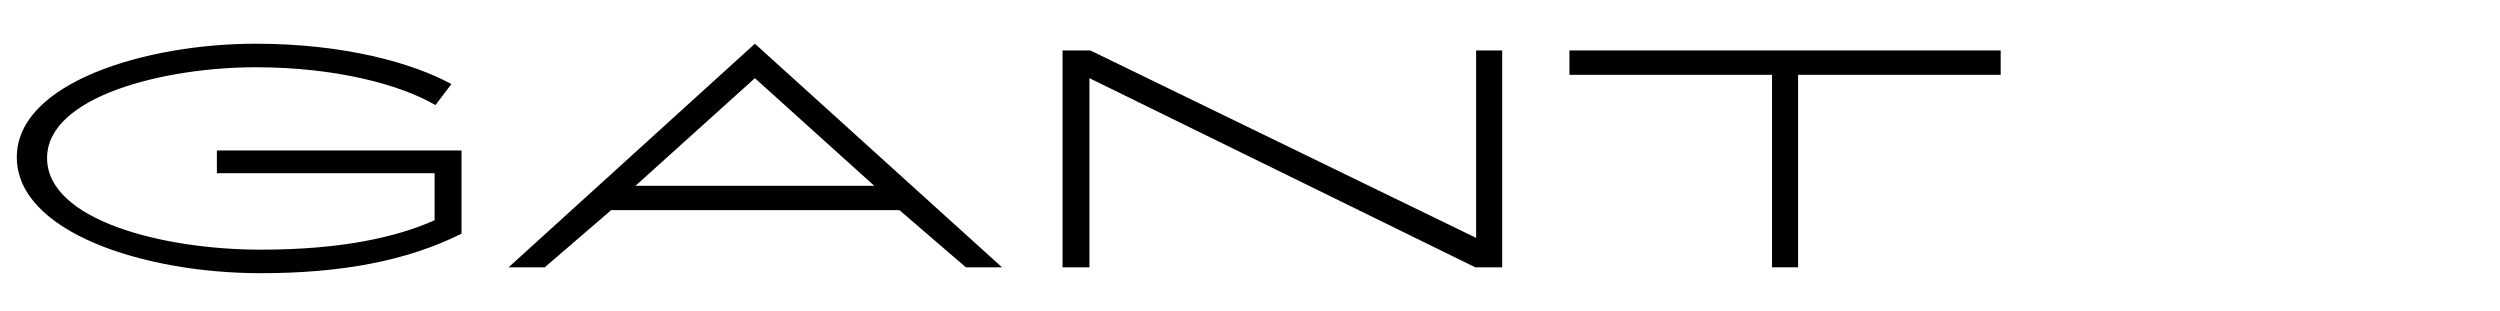
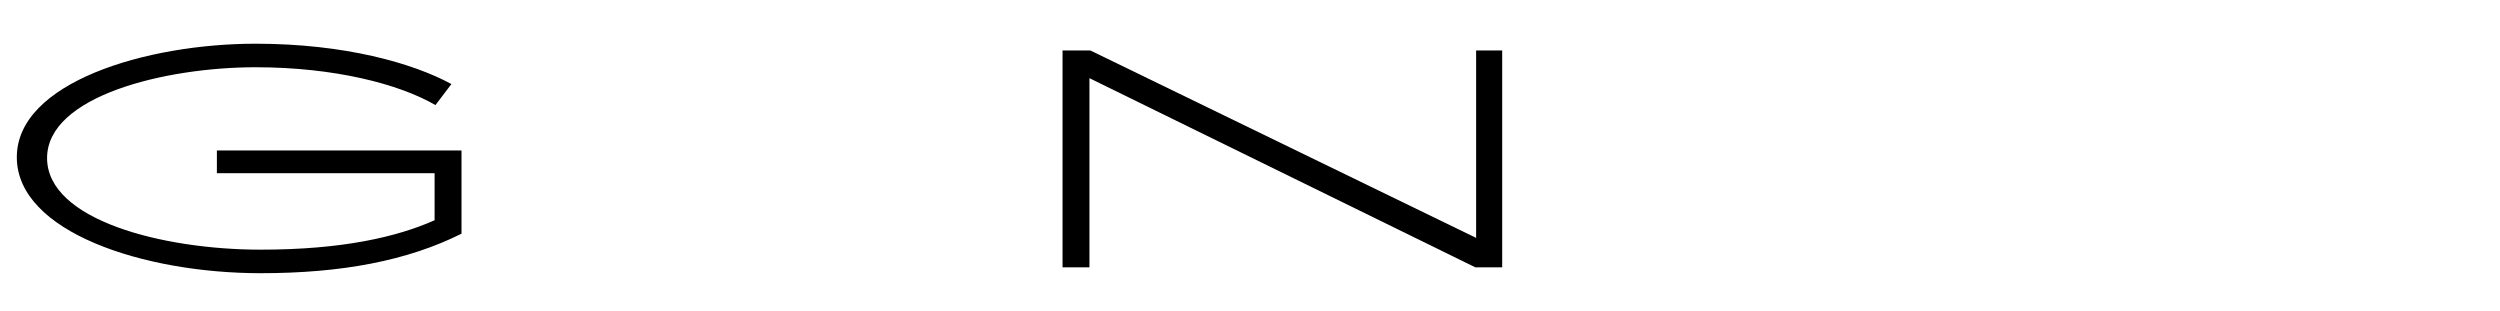
<svg xmlns="http://www.w3.org/2000/svg" version="1.1" id="Gant_Rugger" x="0px" y="0px" viewBox="0 0 297.4 37" style="enable-background:new 0 0 297.4 37;" xml:space="preserve">
  <title>GANT-logo-01</title>
  <g>
    <polygon points="175.6,6 175.6,28.3 129.7,6 126.4,6 126.4,31.8 129.6,31.8 129.6,9.3 175.5,31.8 178.7,31.8 178.7,6  " />
-     <polygon points="186.7,6 186.7,8.9 210.8,8.9 210.8,31.8 213.9,31.8 213.9,8.9 238,8.9 238,6  " />
-     <path d="M89.8,9.3l14.2,12.8H75.6L89.8,9.3z M89.8,5.2L60.5,31.8h4.3l7.9-6.8h34.3l7.9,6.8h4.3L89.8,5.2z" />
    <path d="M25.8,17.9v2.7h25.9v5.6c-4.5,2-11,3.5-20.7,3.5c-11.6,0-25.4-3.5-25.4-10.9S19.7,8,30.4,8c9.4,0,17.1,2,21.4,4.5l1.9-2.5   C49.1,7.5,41,5.2,30.4,5.2C17.4,5.2,2,9.8,2,18.7s15.1,13.8,29,13.8c9.7,0,17.5-1.5,23.9-4.7v-9.9L25.8,17.9z" />
  </g>
</svg>